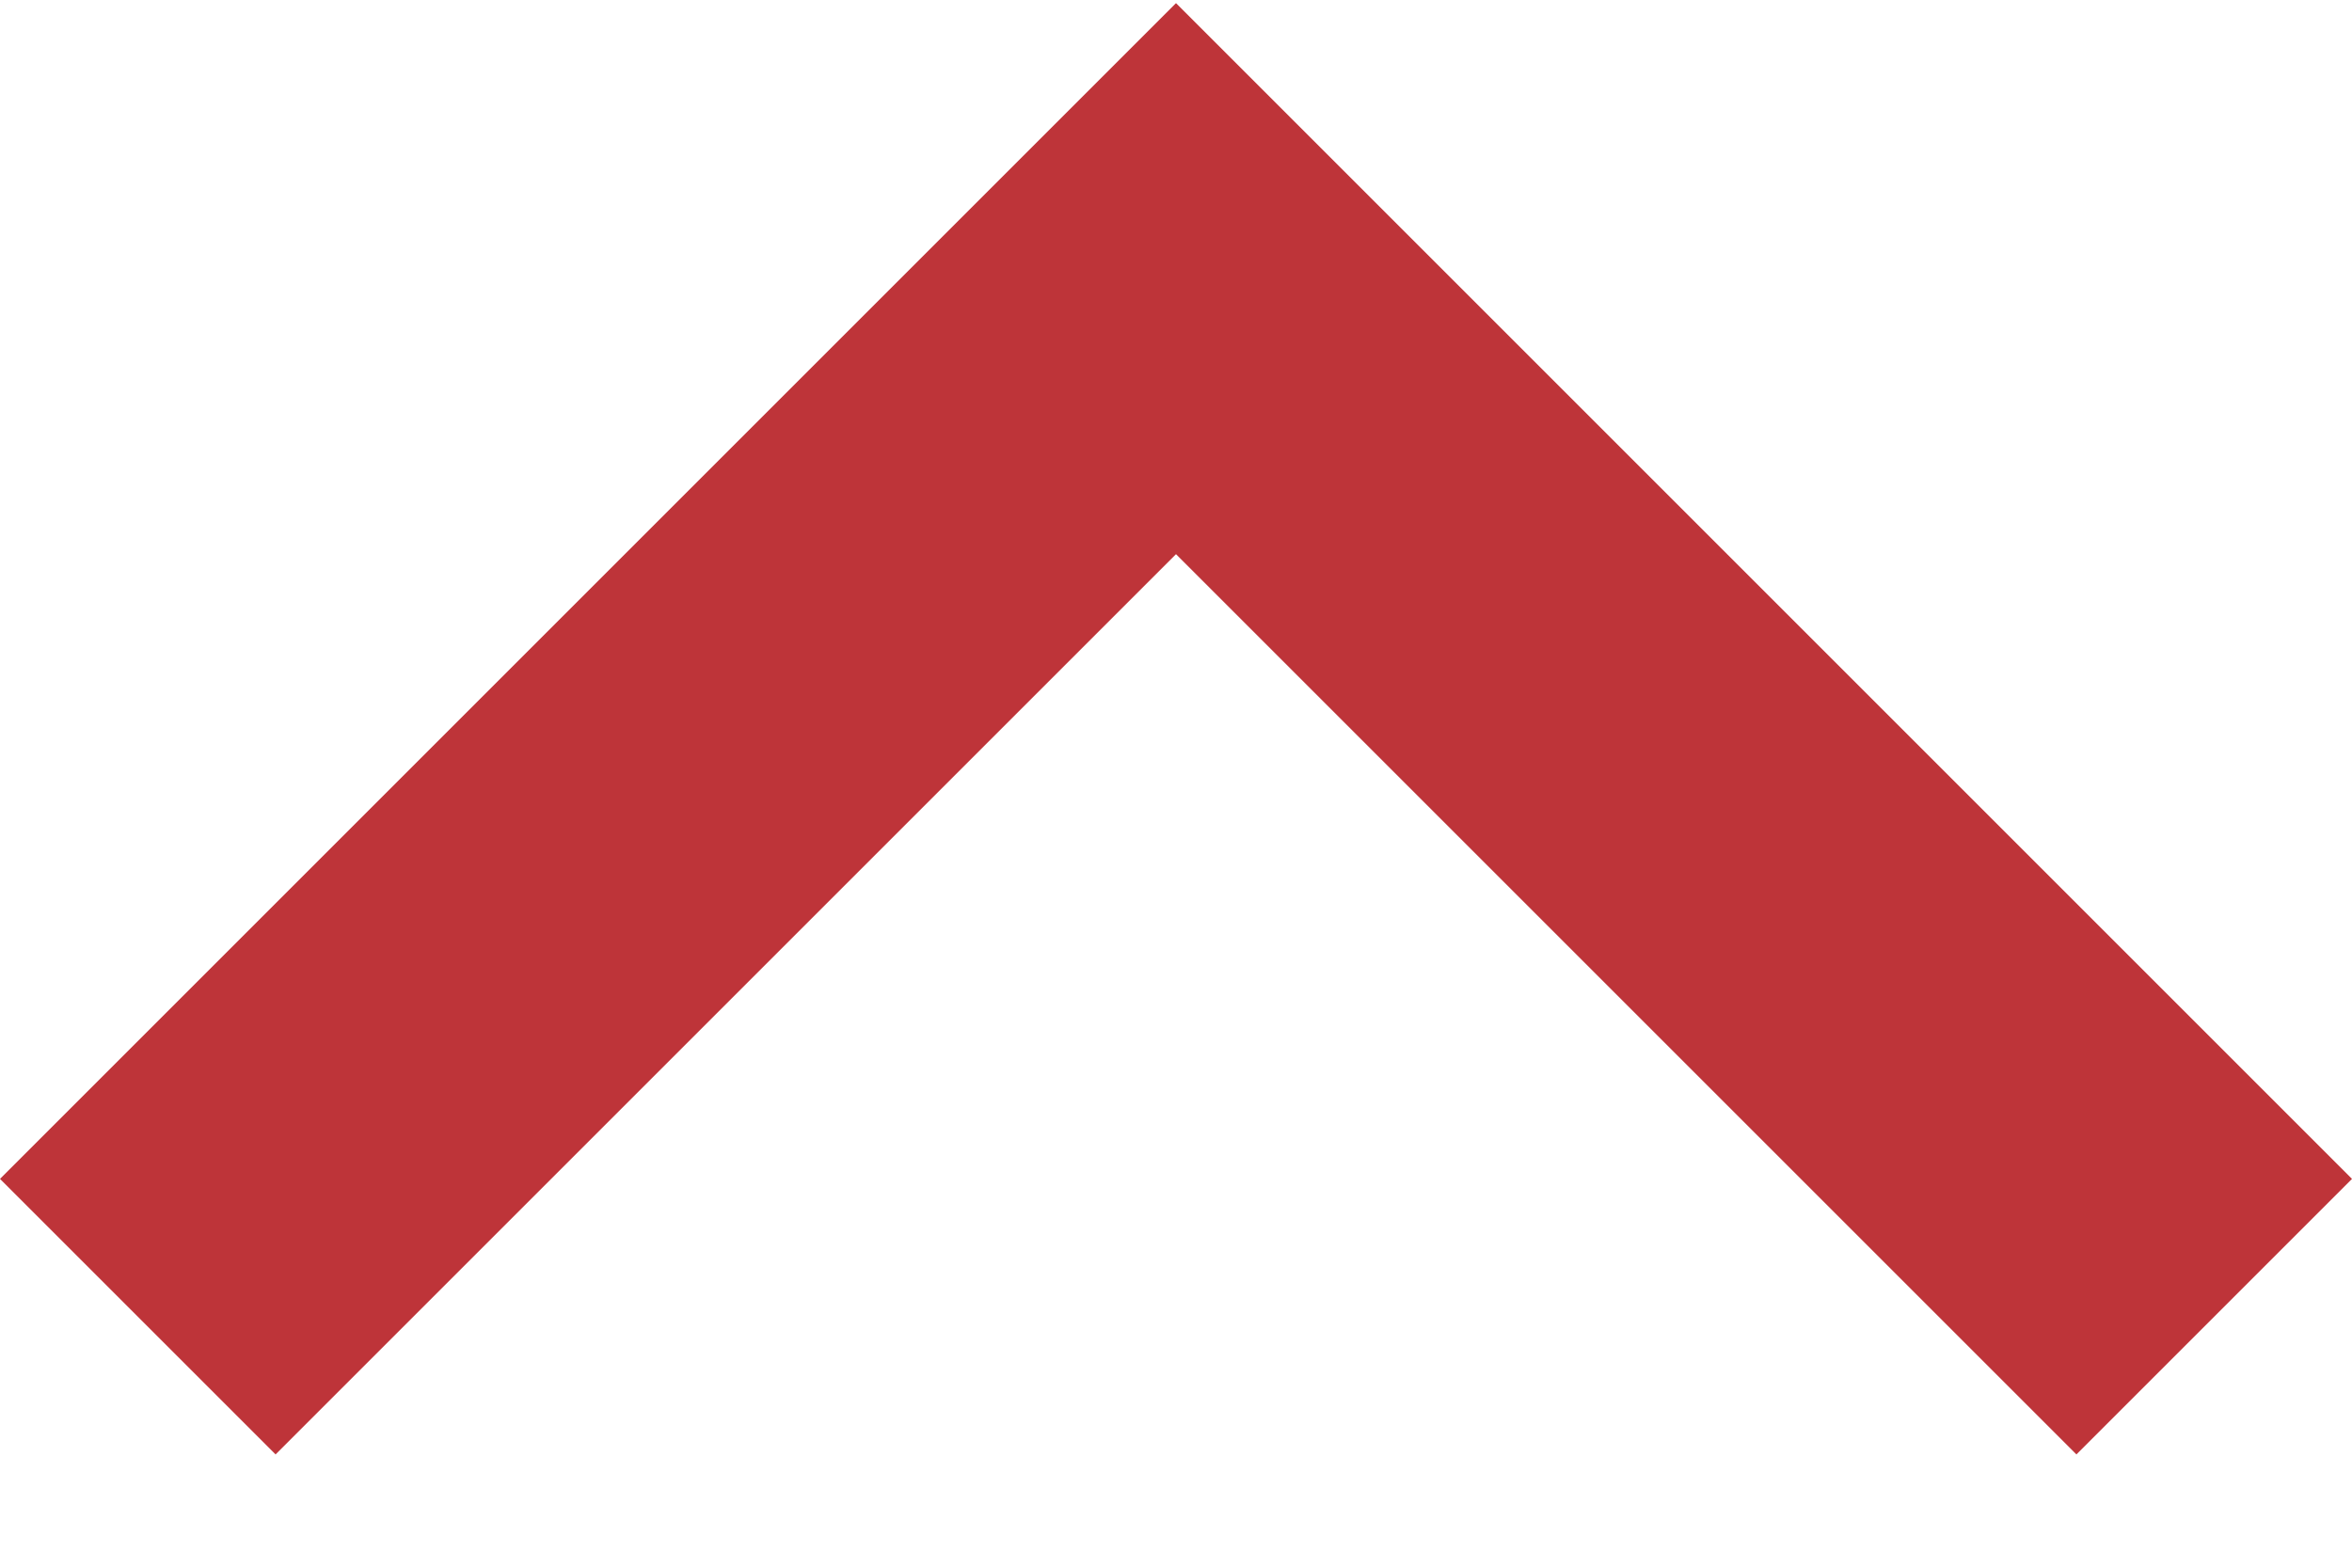
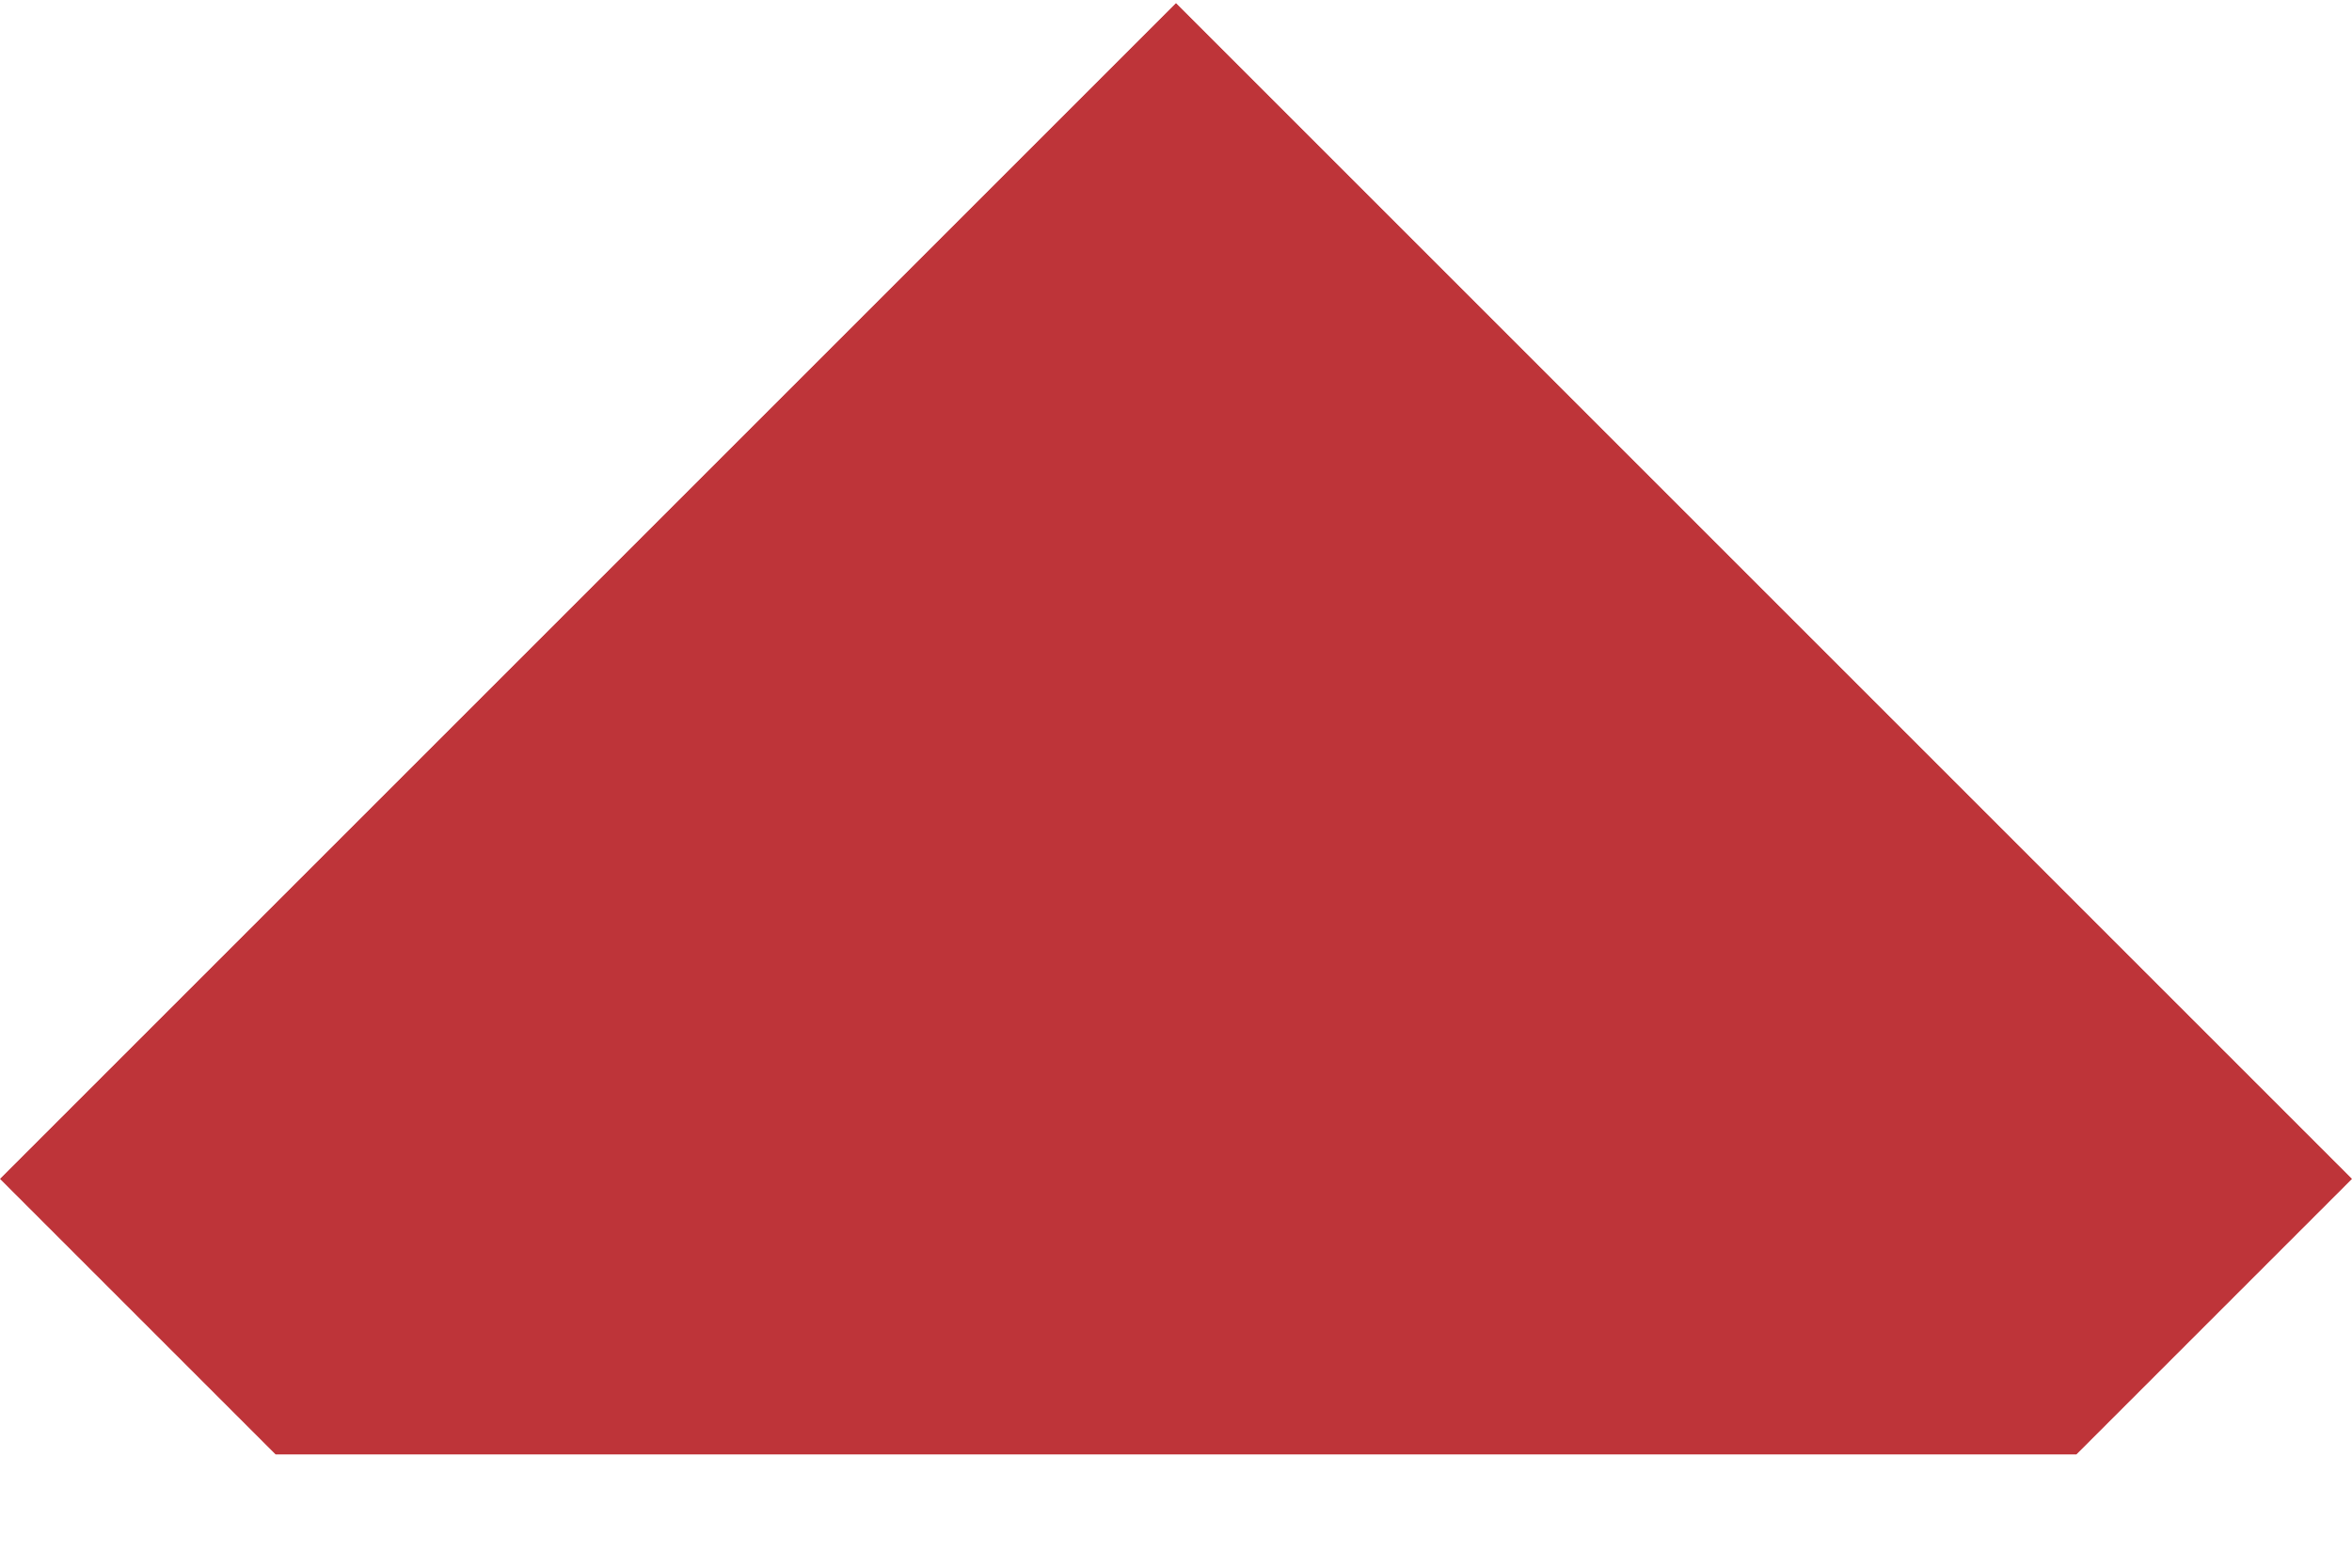
<svg xmlns="http://www.w3.org/2000/svg" width="12" height="8" viewBox="0 0 12 8" fill="none">
-   <path d="M10.594 7.422L6 2.828L1.406 7.422L8.72862e-07 6.016L6 0.016L12 6.016L10.594 7.422Z" fill="#BE3439" />
+   <path d="M10.594 7.422L1.406 7.422L8.72862e-07 6.016L6 0.016L12 6.016L10.594 7.422Z" fill="#BE3439" />
</svg>